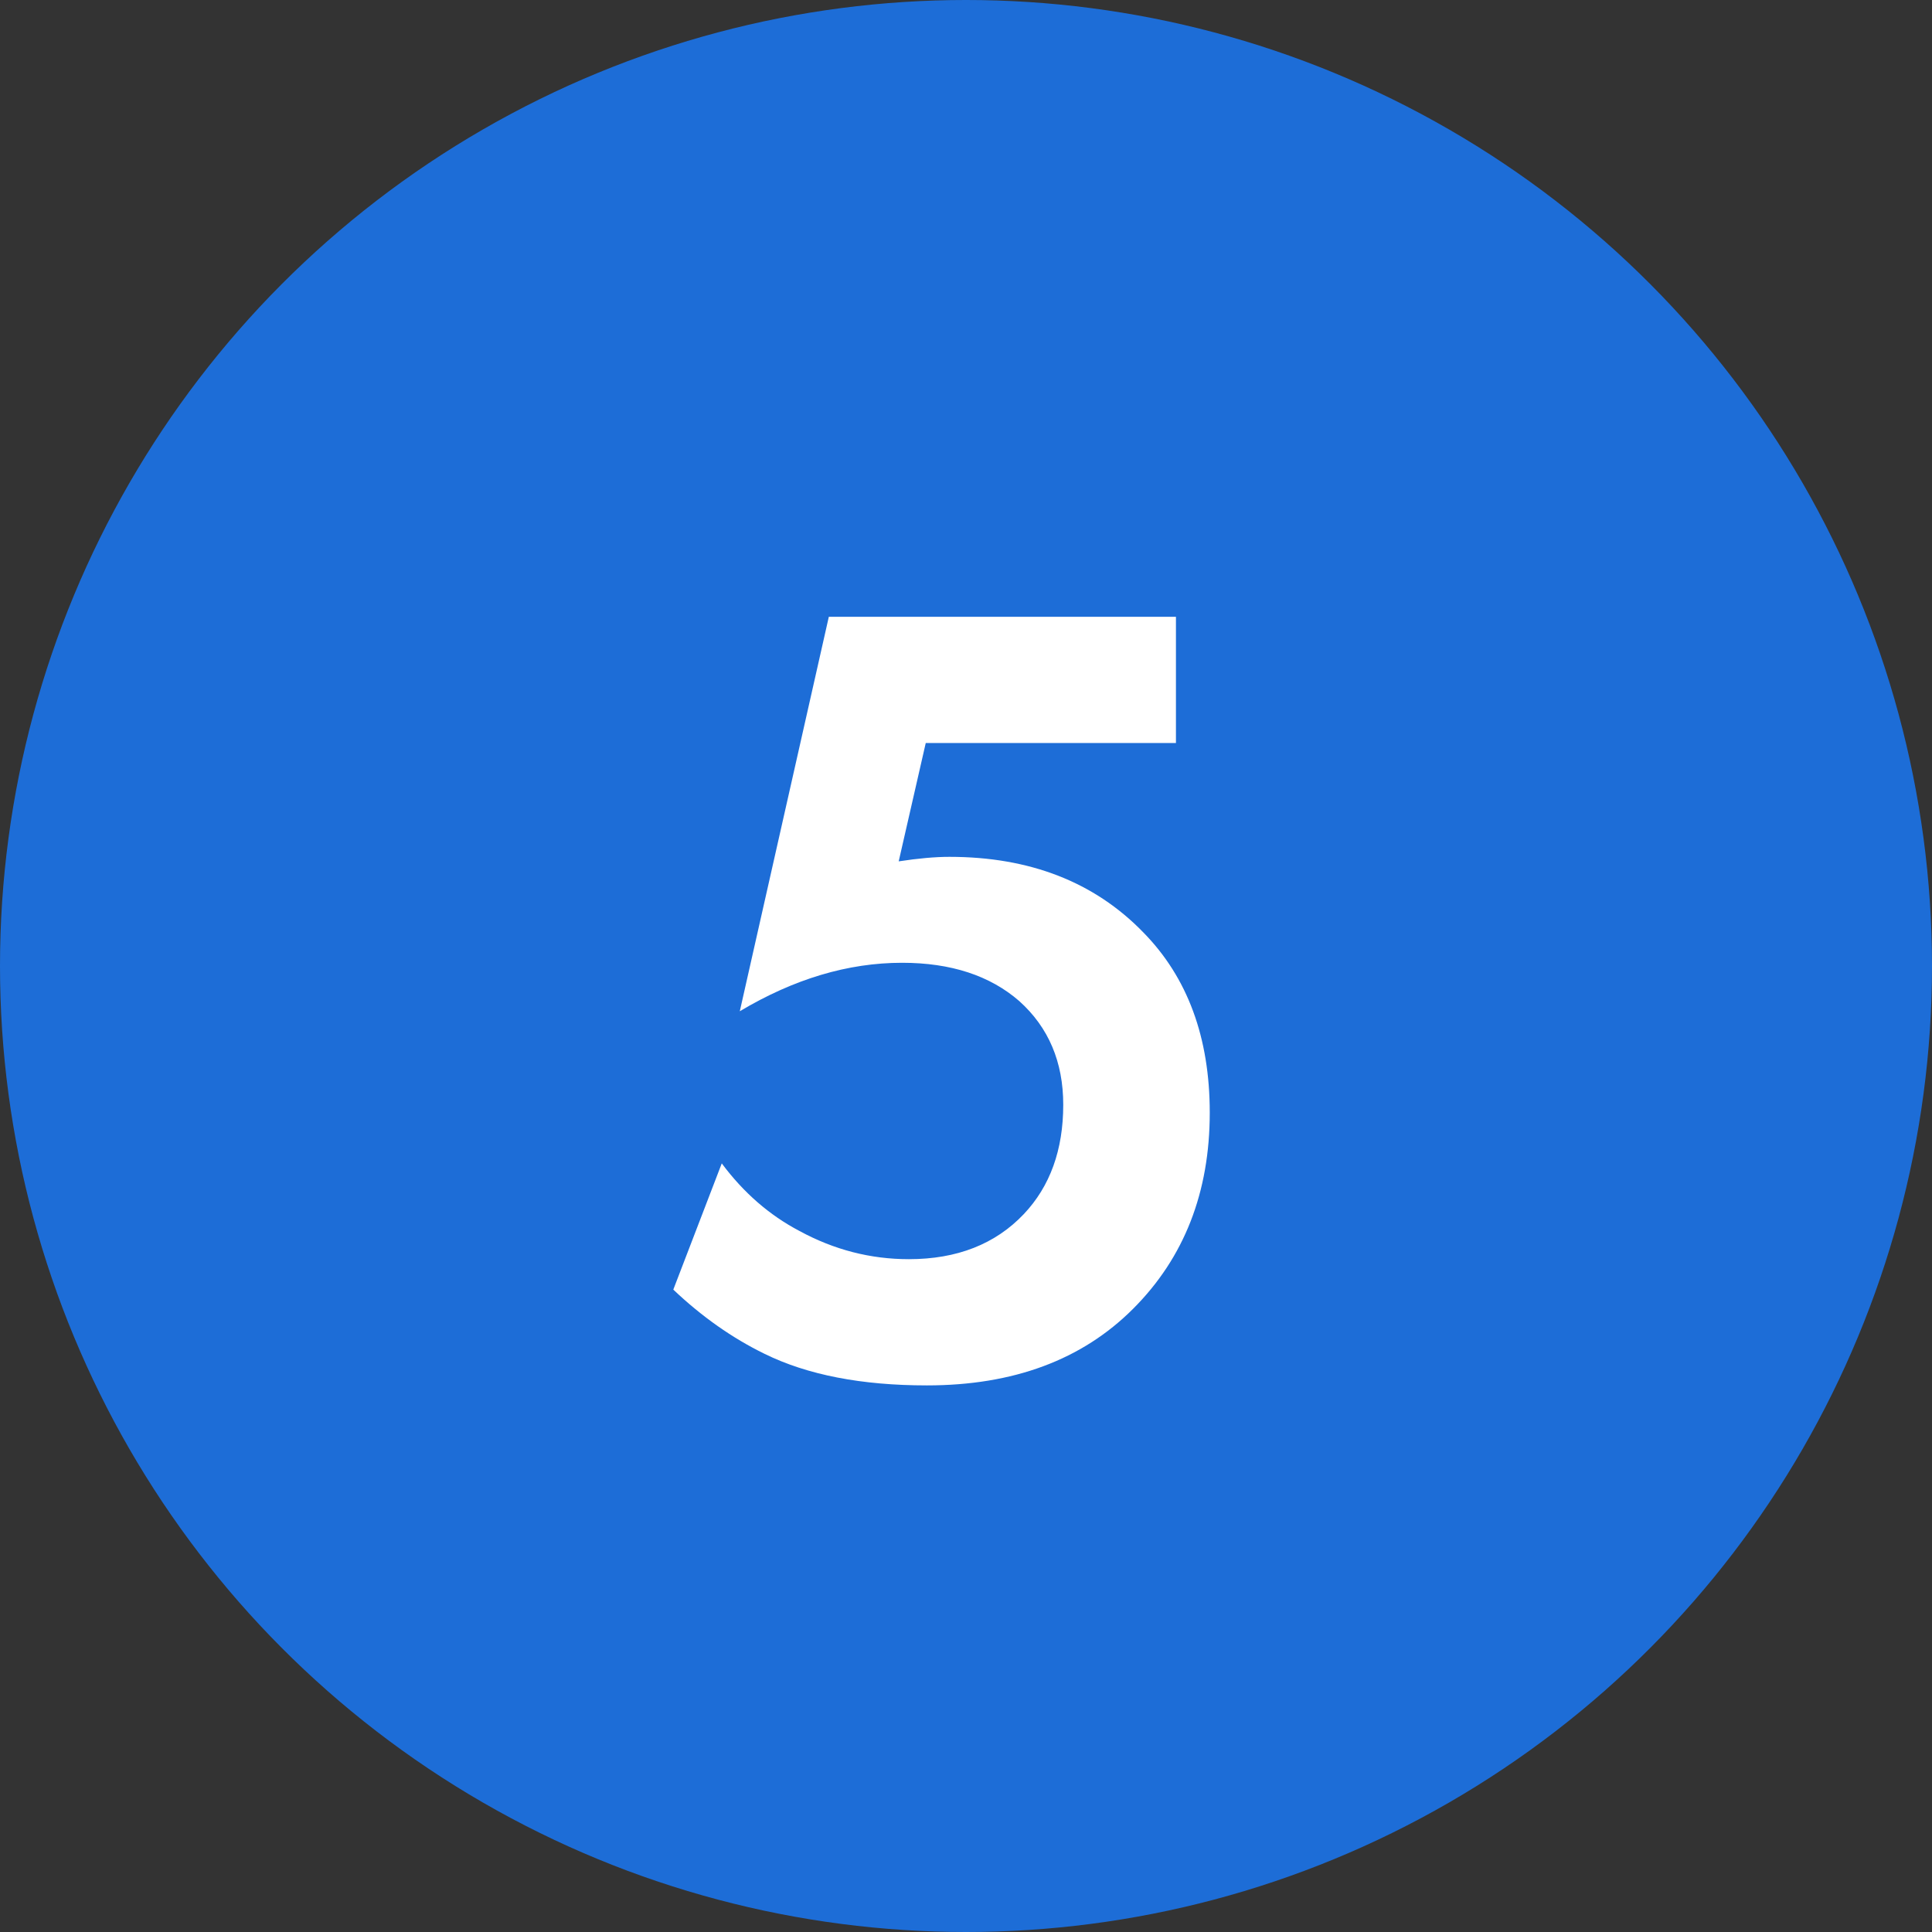
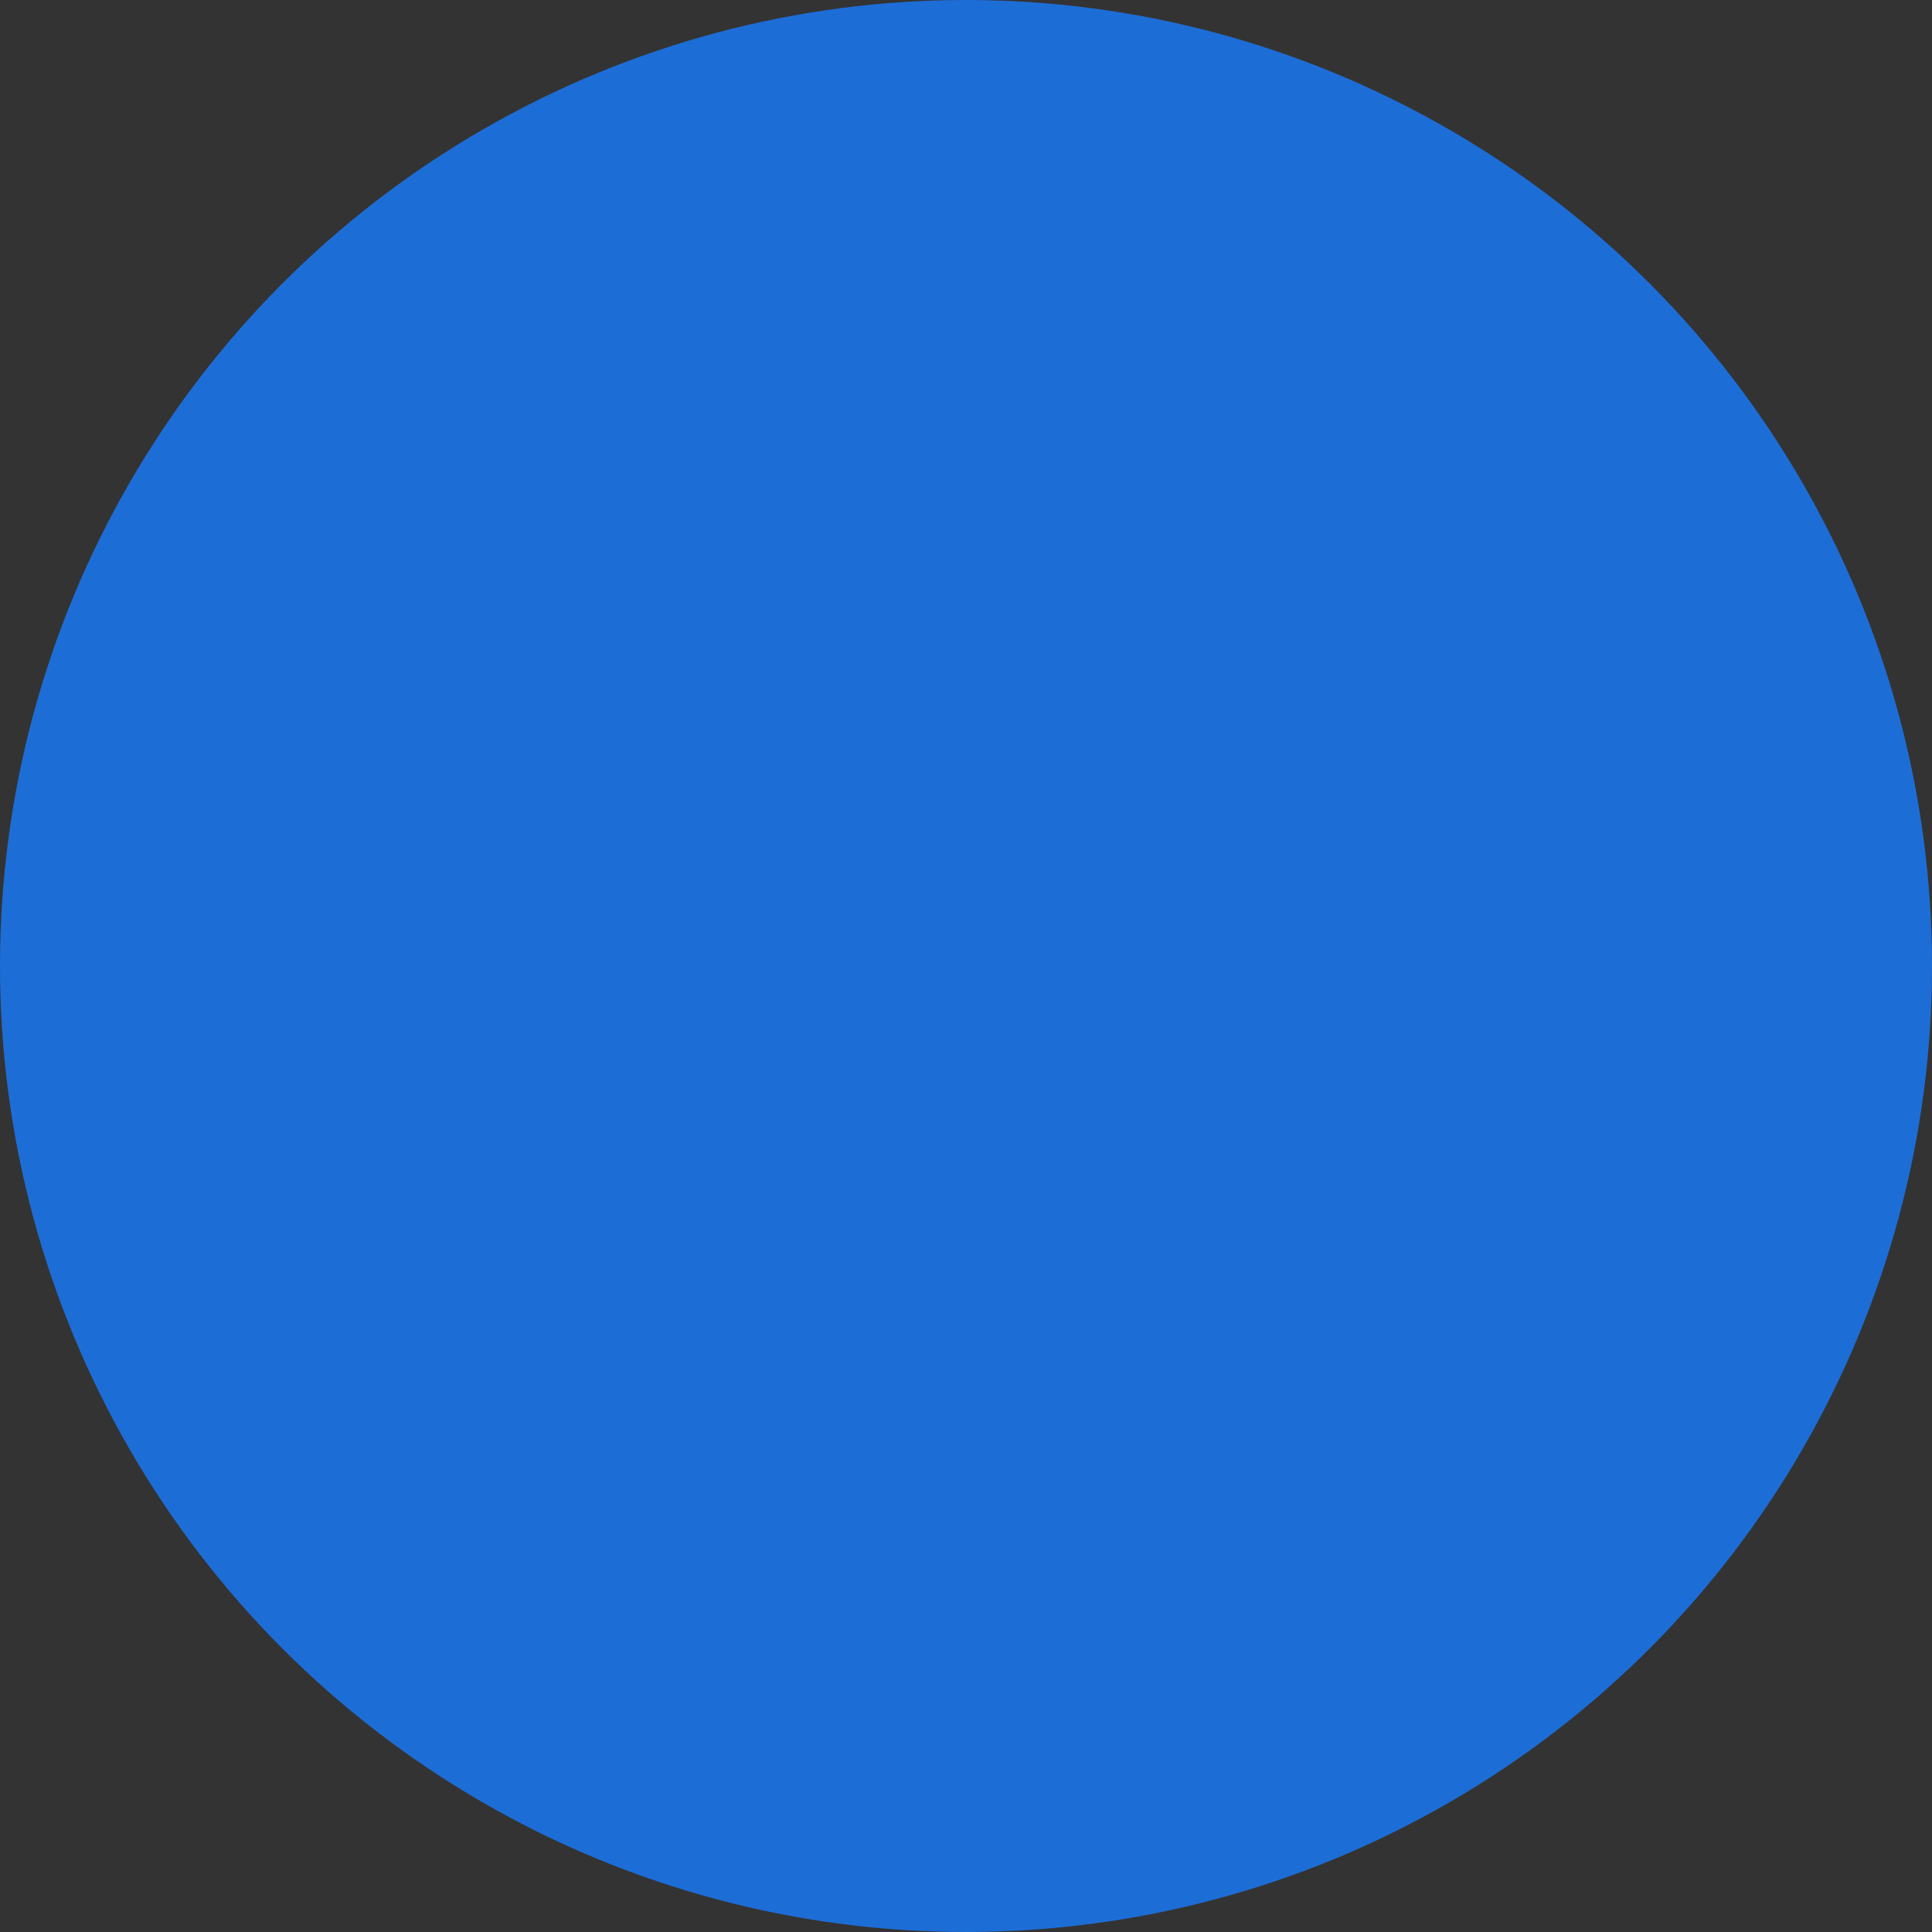
<svg xmlns="http://www.w3.org/2000/svg" width="48" height="48" viewBox="0 0 48 48" fill="none">
  <rect x="0" y="0" width="48" height="48" fill="#333333" stroke="none" />
  <circle cx="24" cy="24" r="24" fill="#1D6DD7" />
-   <path d="M29.216 15.324V18.46H23L22.328 21.4C22.813 21.326 23.233 21.288 23.588 21.288C25.585 21.288 27.191 21.914 28.404 23.164C29.505 24.284 30.056 25.778 30.056 27.644C30.056 29.623 29.421 31.247 28.152 32.516C26.883 33.786 25.175 34.42 23.028 34.42C21.404 34.42 20.06 34.159 18.996 33.636C18.193 33.244 17.437 32.712 16.728 32.04L17.932 28.904C18.473 29.632 19.117 30.192 19.864 30.584C20.723 31.051 21.628 31.284 22.58 31.284C23.775 31.284 24.727 30.911 25.436 30.164C26.089 29.474 26.416 28.568 26.416 27.448C26.416 26.384 26.052 25.526 25.324 24.872C24.596 24.238 23.625 23.92 22.412 23.92C21.068 23.92 19.724 24.322 18.38 25.124L20.592 15.324H29.216Z" fill="white" />
</svg>